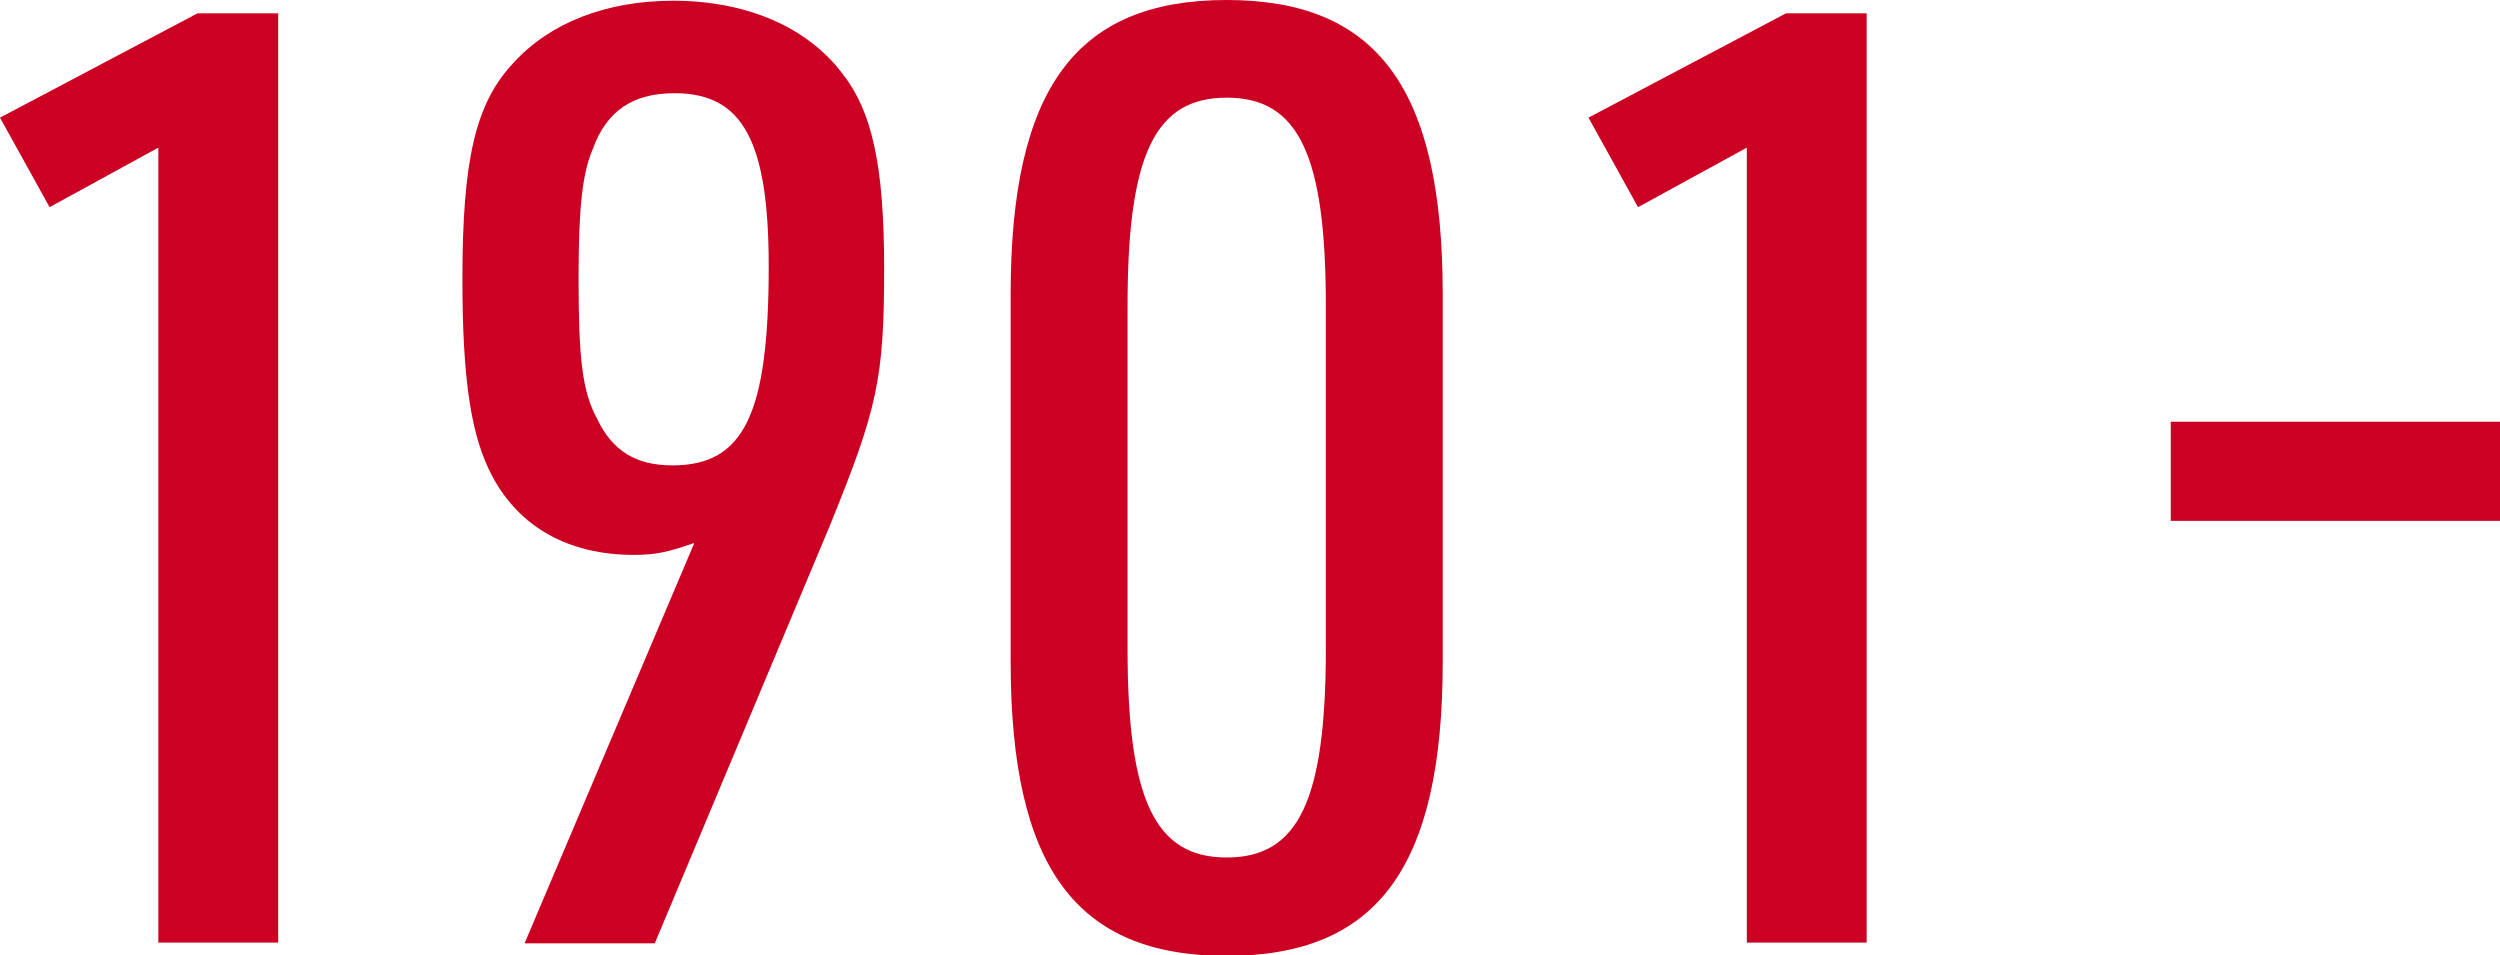
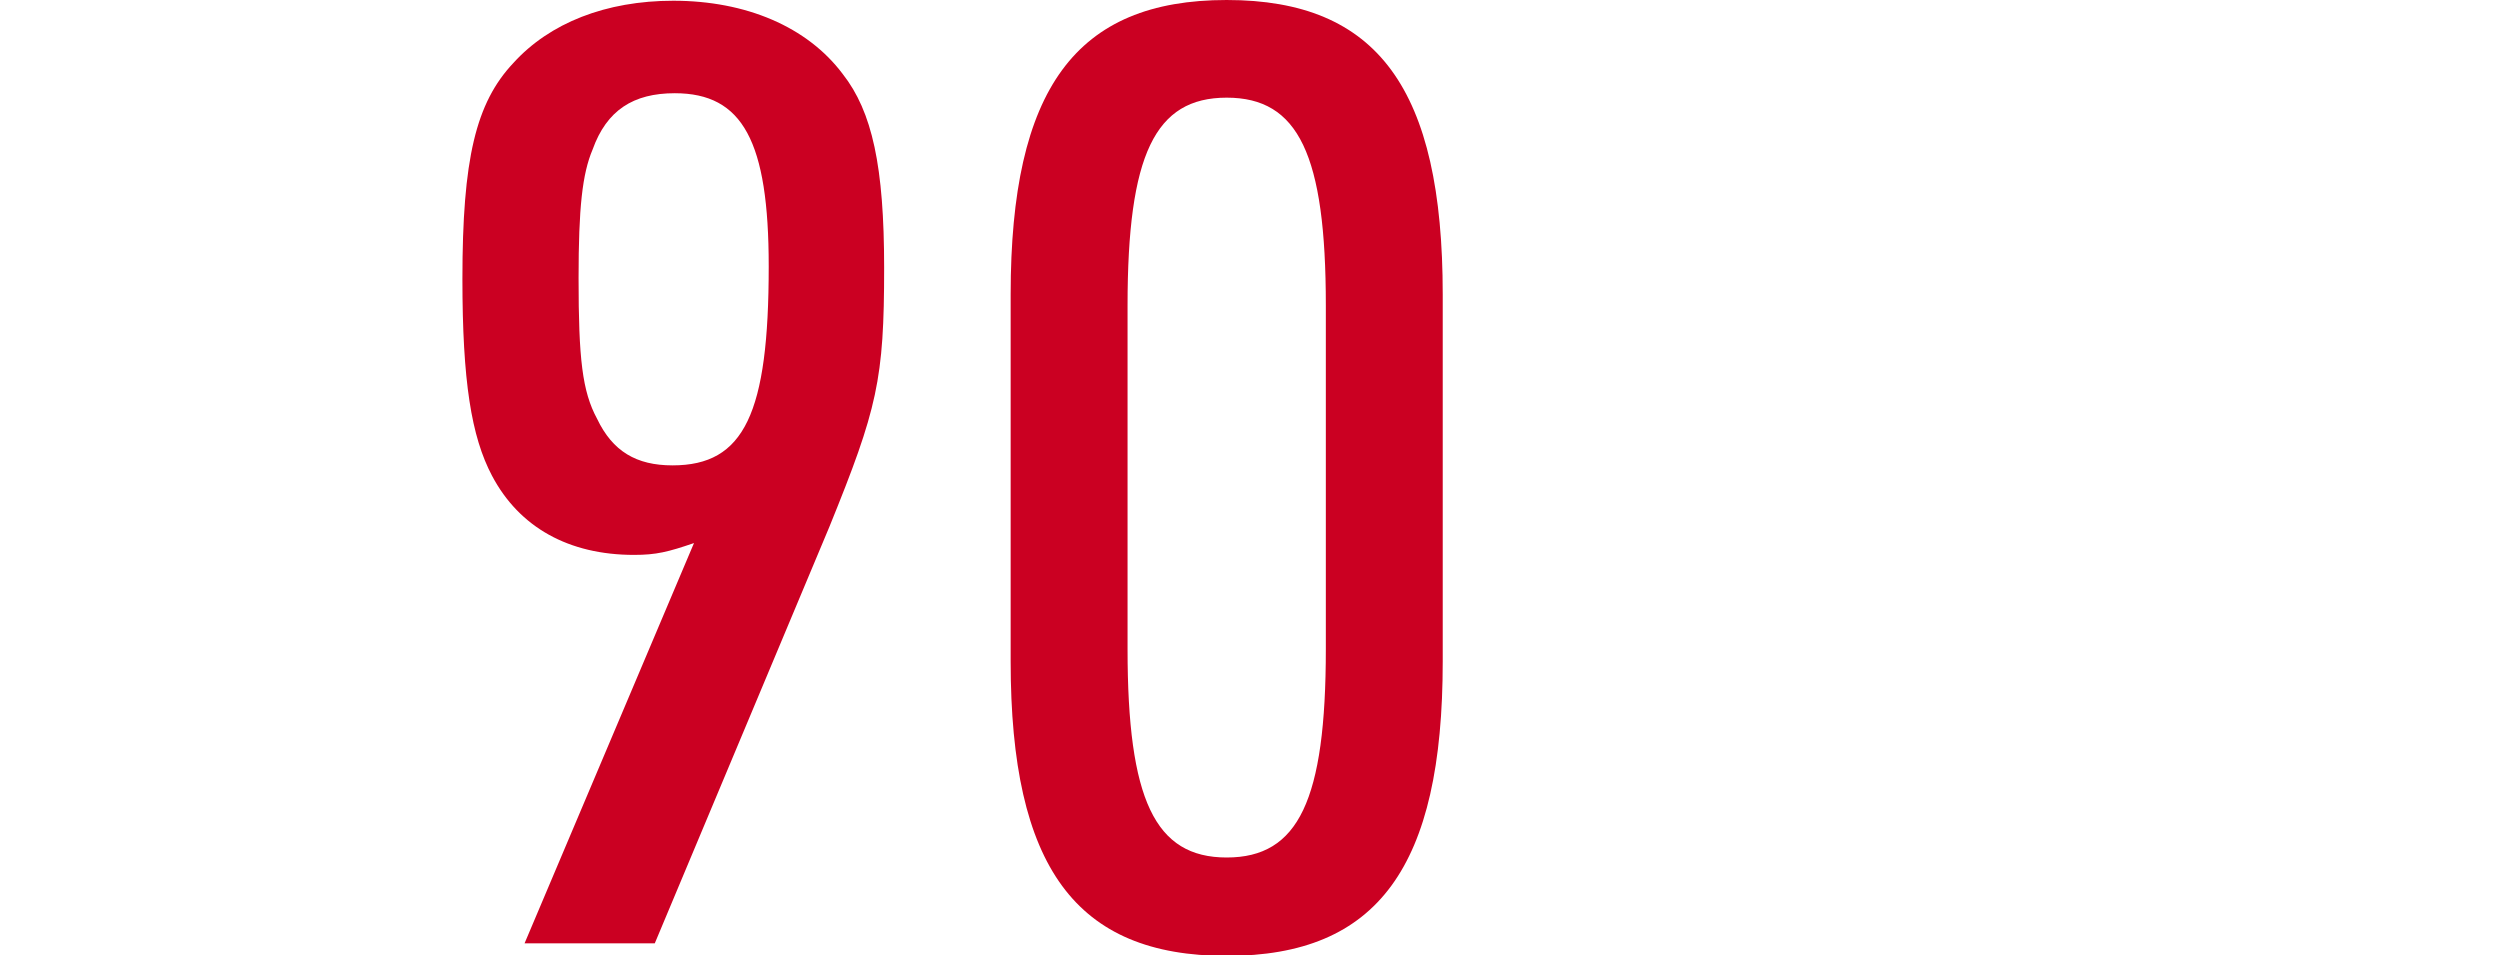
<svg xmlns="http://www.w3.org/2000/svg" id="_レイヤー_2" data-name="レイヤー 2" viewBox="0 0 33.79 12.91">
  <g id="text">
    <g>
-       <path d="M2.15,1.99l-1.48.81-.67-1.21L2.67.18h1.09v12.56h-1.62V1.99Z" style="fill: #cb0022; stroke-width: 0px;" />
-       <path d="M9.38,7.34c-.35.12-.51.16-.81.16-.88,0-1.55-.37-1.92-1.07-.28-.53-.4-1.28-.4-2.66,0-1.62.18-2.38.69-2.92.49-.54,1.25-.84,2.16-.84.98,0,1.81.35,2.29.99.4.51.56,1.25.56,2.62,0,1.51-.09,1.9-.74,3.5l-2.36,5.63h-1.76l2.29-5.4ZM8.01,2.02c-.14.33-.19.79-.19,1.74,0,1.09.05,1.53.25,1.9.21.44.53.63,1.02.63.97,0,1.3-.7,1.3-2.69,0-1.69-.35-2.34-1.27-2.34-.56,0-.92.23-1.11.76Z" style="fill: #cb0022; stroke-width: 0px;" />
+       <path d="M9.38,7.34c-.35.12-.51.16-.81.16-.88,0-1.55-.37-1.92-1.07-.28-.53-.4-1.28-.4-2.66,0-1.62.18-2.38.69-2.92.49-.54,1.25-.84,2.16-.84.98,0,1.81.35,2.29.99.4.51.56,1.25.56,2.62,0,1.51-.09,1.9-.74,3.5l-2.36,5.63h-1.76ZM8.01,2.02c-.14.33-.19.79-.19,1.74,0,1.09.05,1.53.25,1.9.21.44.53.63,1.02.63.97,0,1.3-.7,1.3-2.69,0-1.69-.35-2.34-1.27-2.34-.56,0-.92.23-1.11.76Z" style="fill: #cb0022; stroke-width: 0px;" />
      <path d="M13.66,3.98c0-2.78.88-3.98,2.92-3.98s2.92,1.2,2.92,3.98v4.96c0,2.78-.88,3.98-2.92,3.98s-2.92-1.2-2.92-3.98V3.98ZM17.92,4.13c0-2.04-.37-2.81-1.34-2.81s-1.34.77-1.34,2.81v4.64c0,2.04.37,2.82,1.34,2.82s1.34-.77,1.34-2.82v-4.64Z" style="fill: #cb0022; stroke-width: 0px;" />
-       <path d="M23.62,1.99l-1.48.81-.67-1.21,2.67-1.41h1.09v12.56h-1.62V1.99Z" style="fill: #cb0022; stroke-width: 0px;" />
-       <path d="M29.34,5.7h4.46v1.34h-4.46v-1.34Z" style="fill: #cb0022; stroke-width: 0px;" />
    </g>
  </g>
</svg>